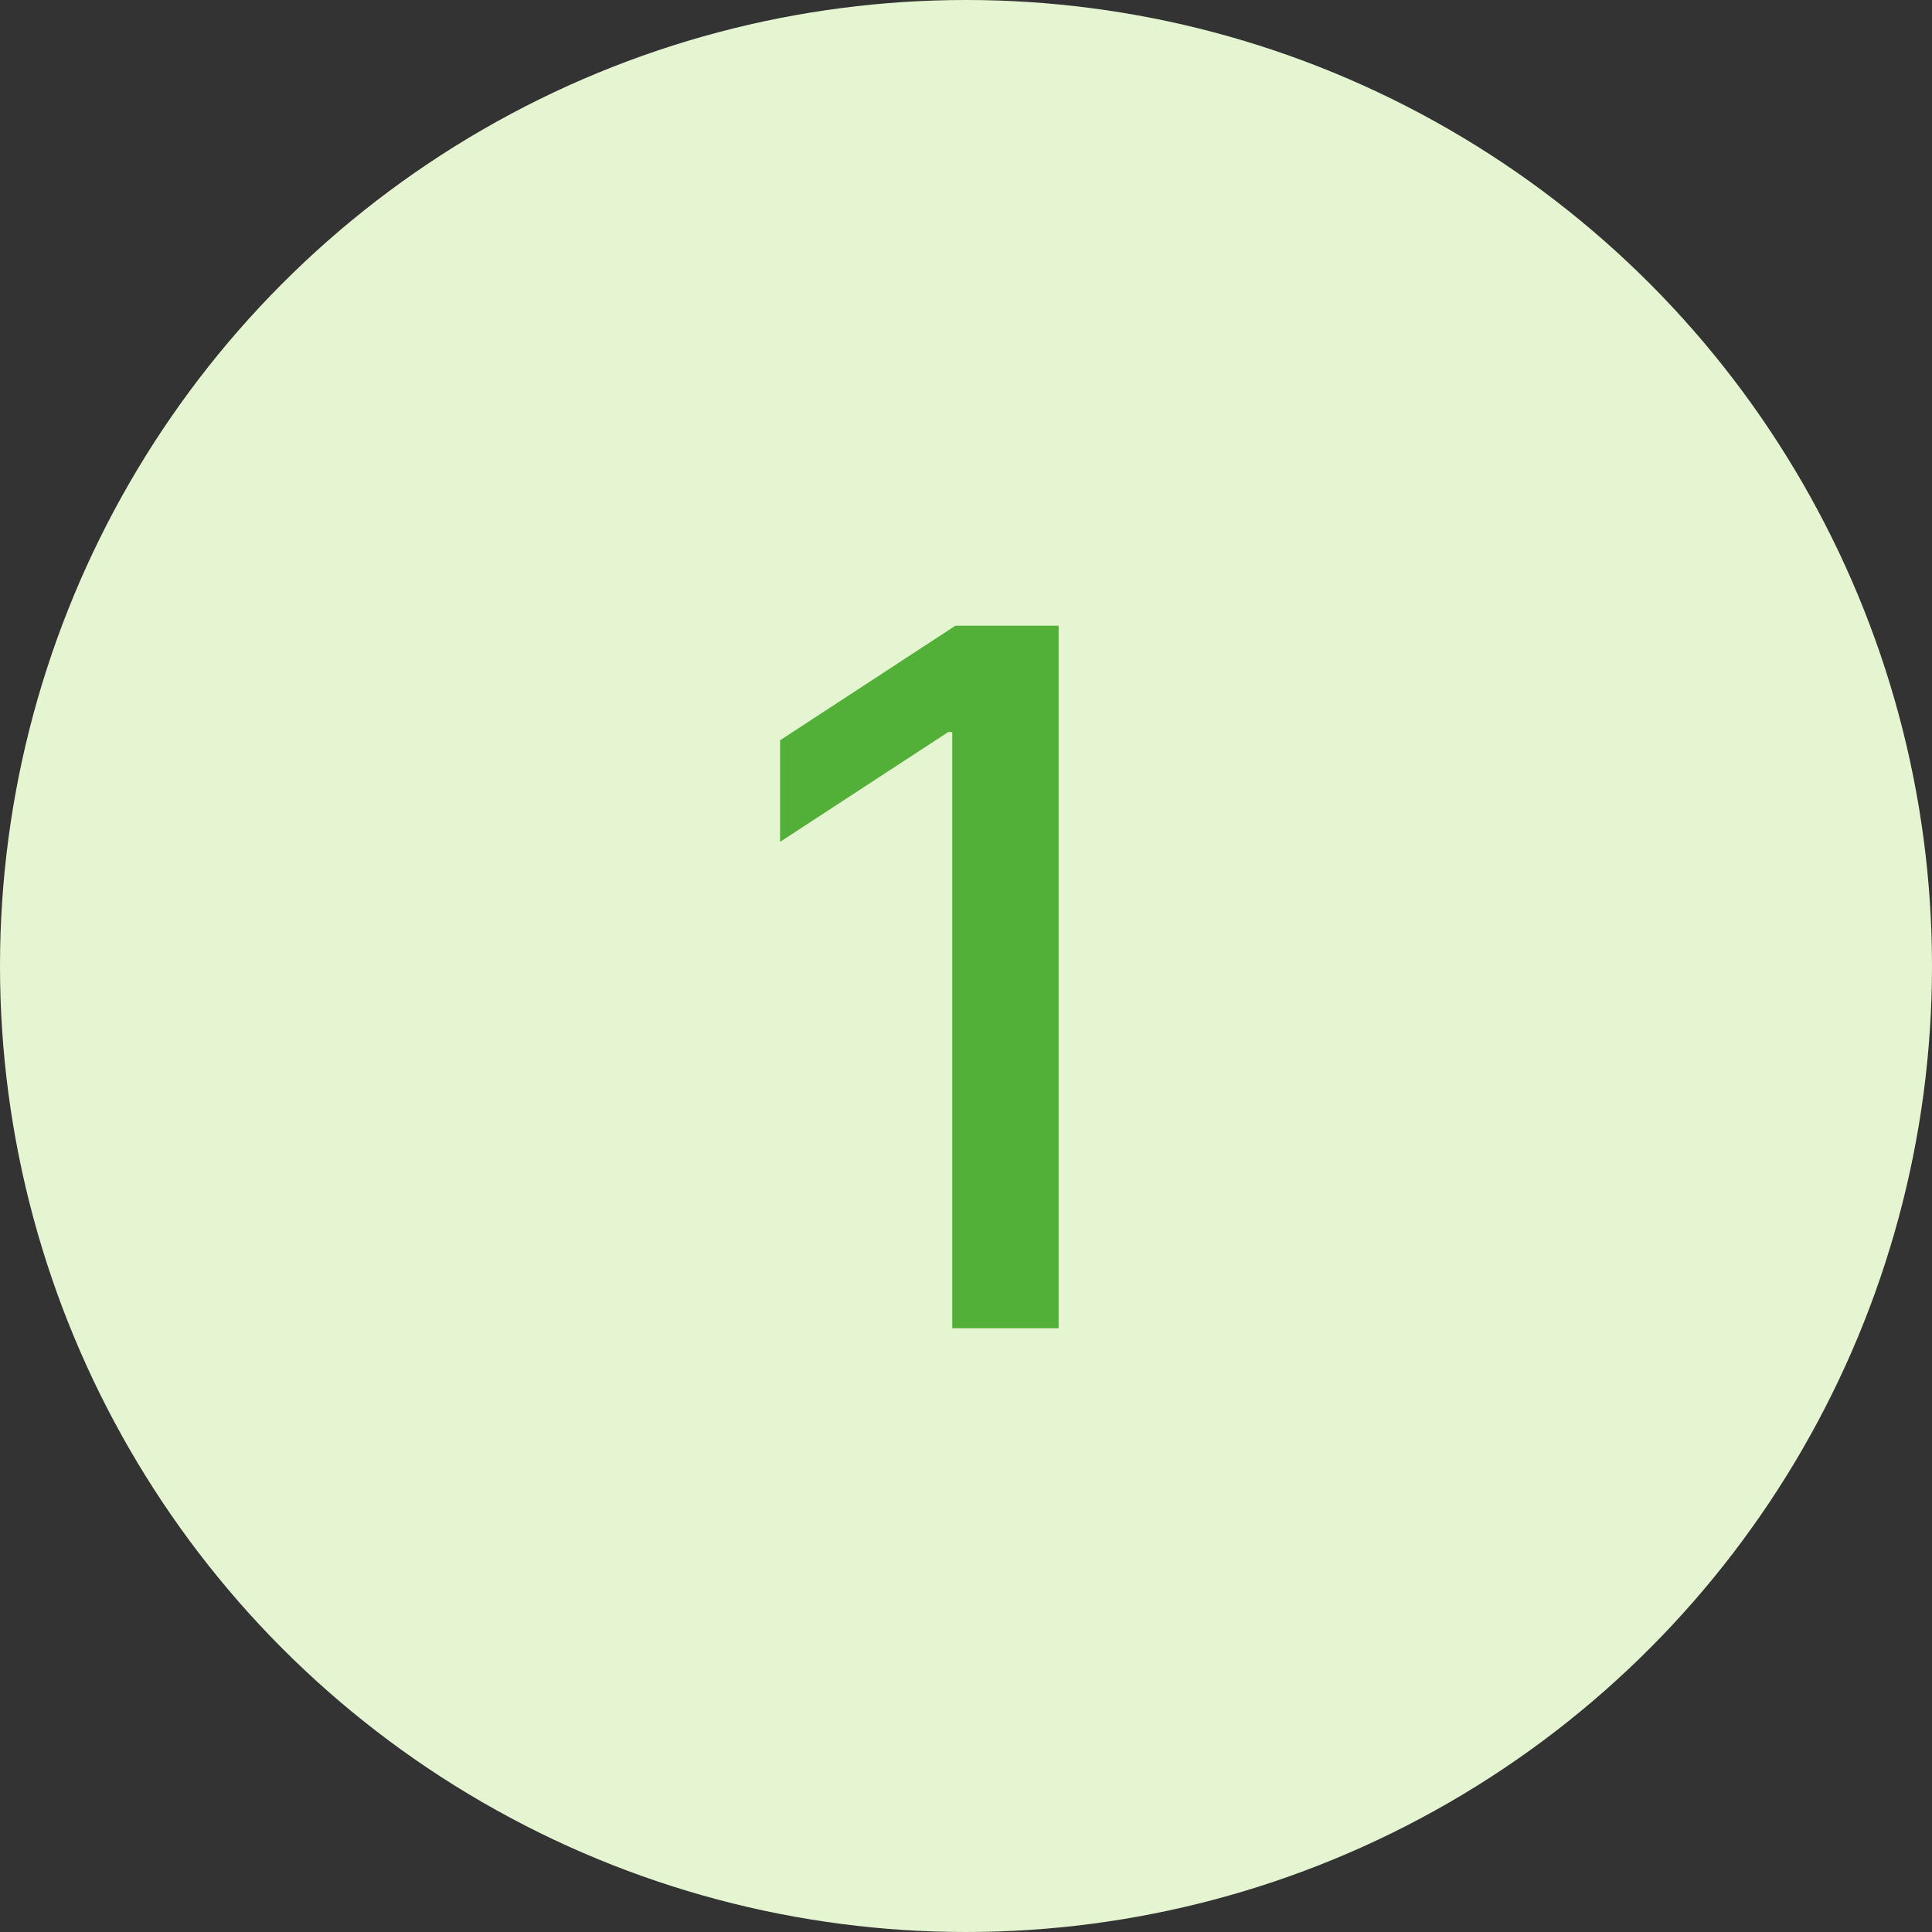
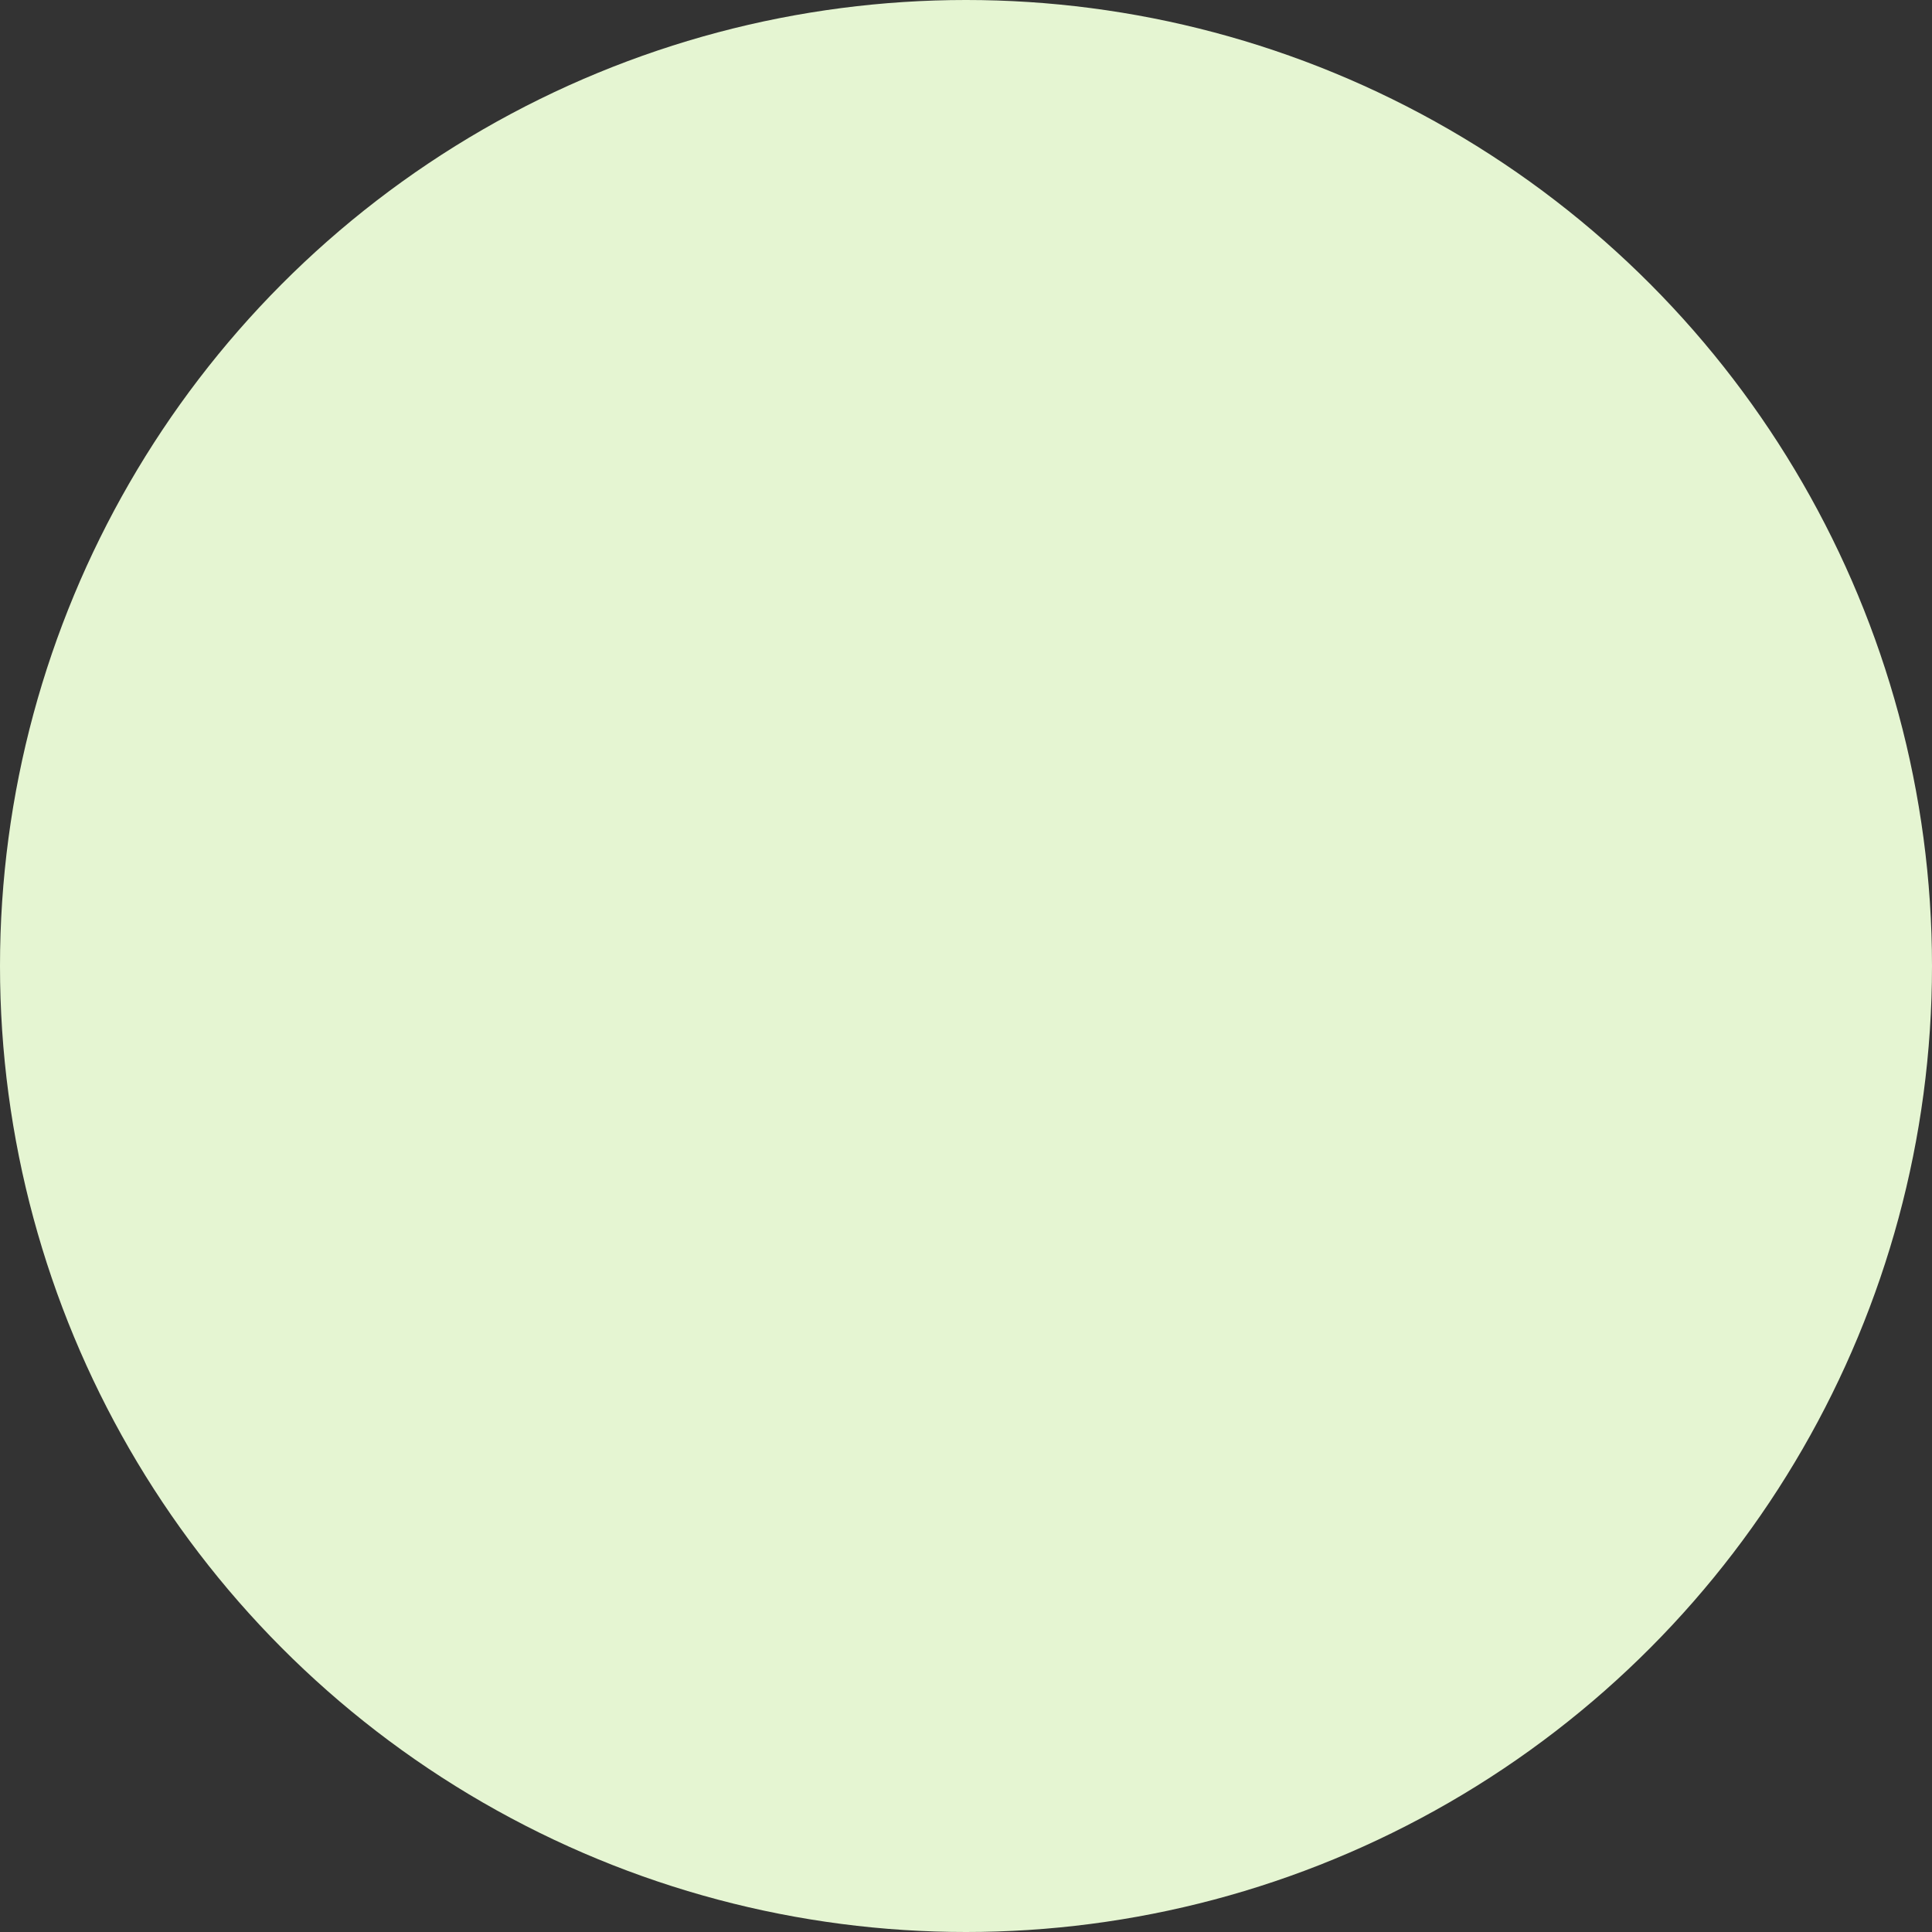
<svg xmlns="http://www.w3.org/2000/svg" width="48" height="48" viewBox="0 0 48 48" fill="none">
  <rect x="0" y="0" width="48" height="48" fill="#333333" stroke="none" />
  <circle cx="24" cy="24" r="24" fill="#E5F5D2" />
-   <path d="M26.301 15.546V33H23.659V18.188H23.557L19.381 20.915V18.392L23.736 15.546H26.301Z" fill="#52AF37" />
</svg>